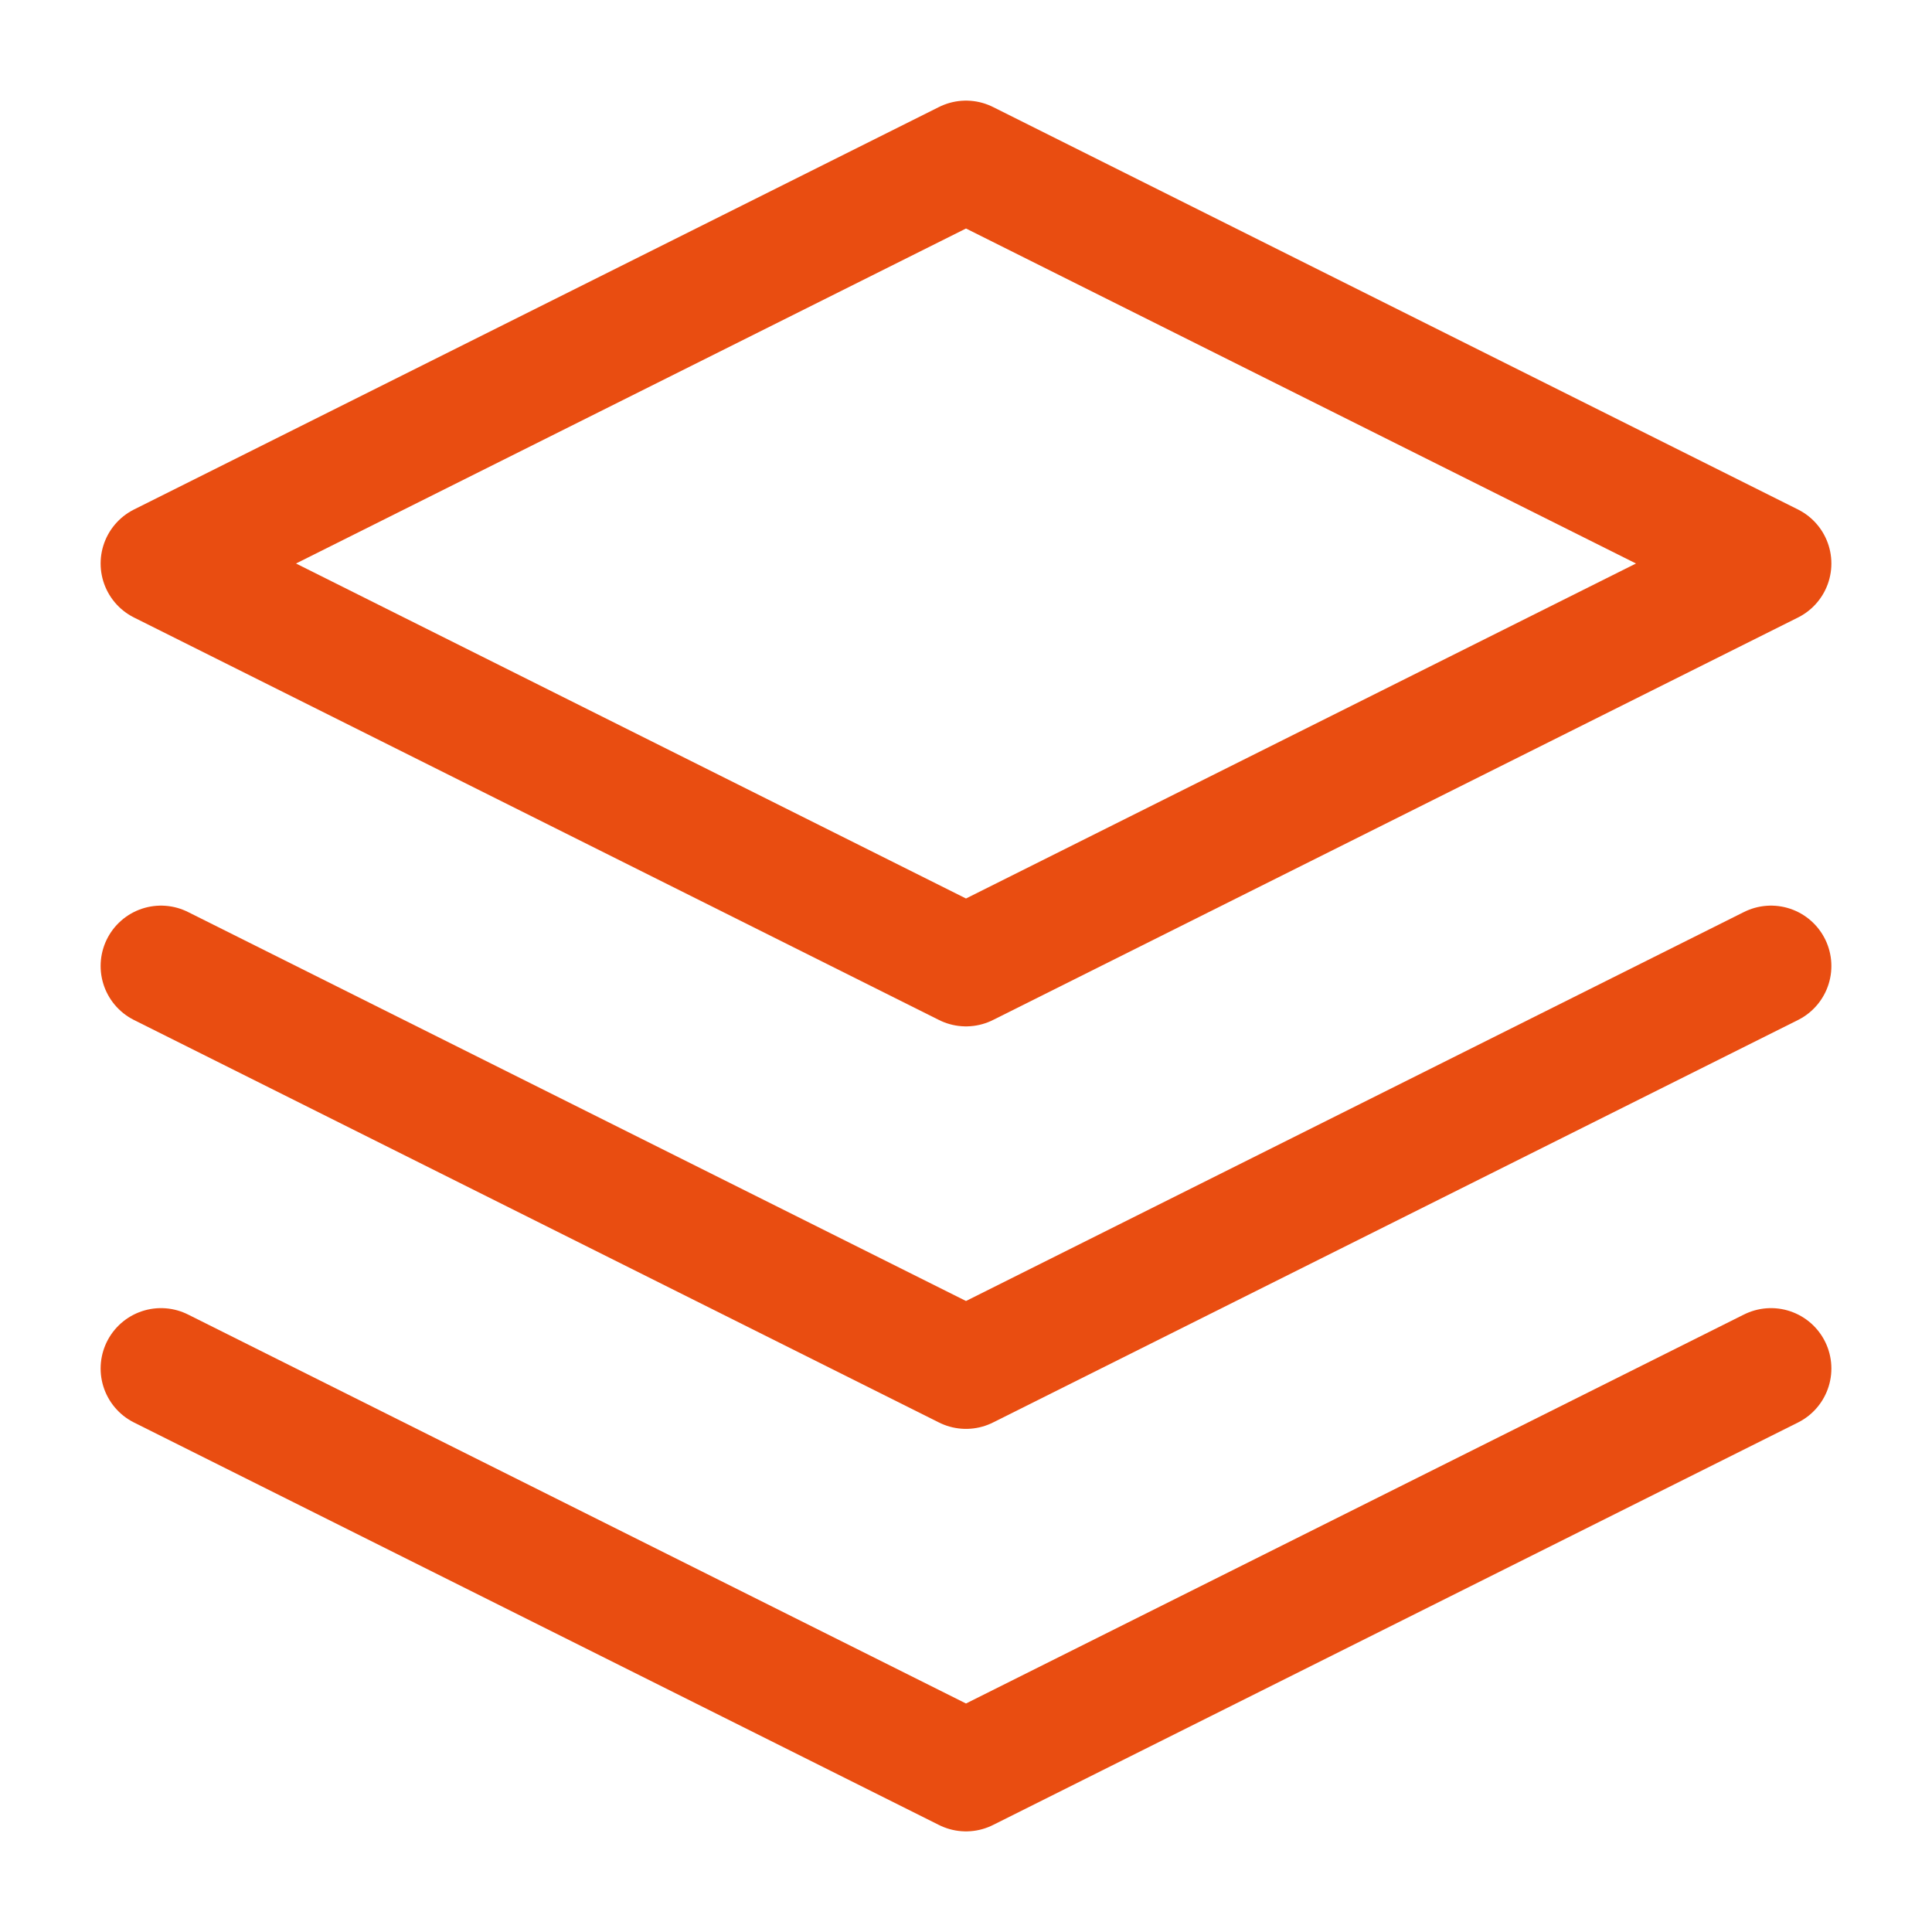
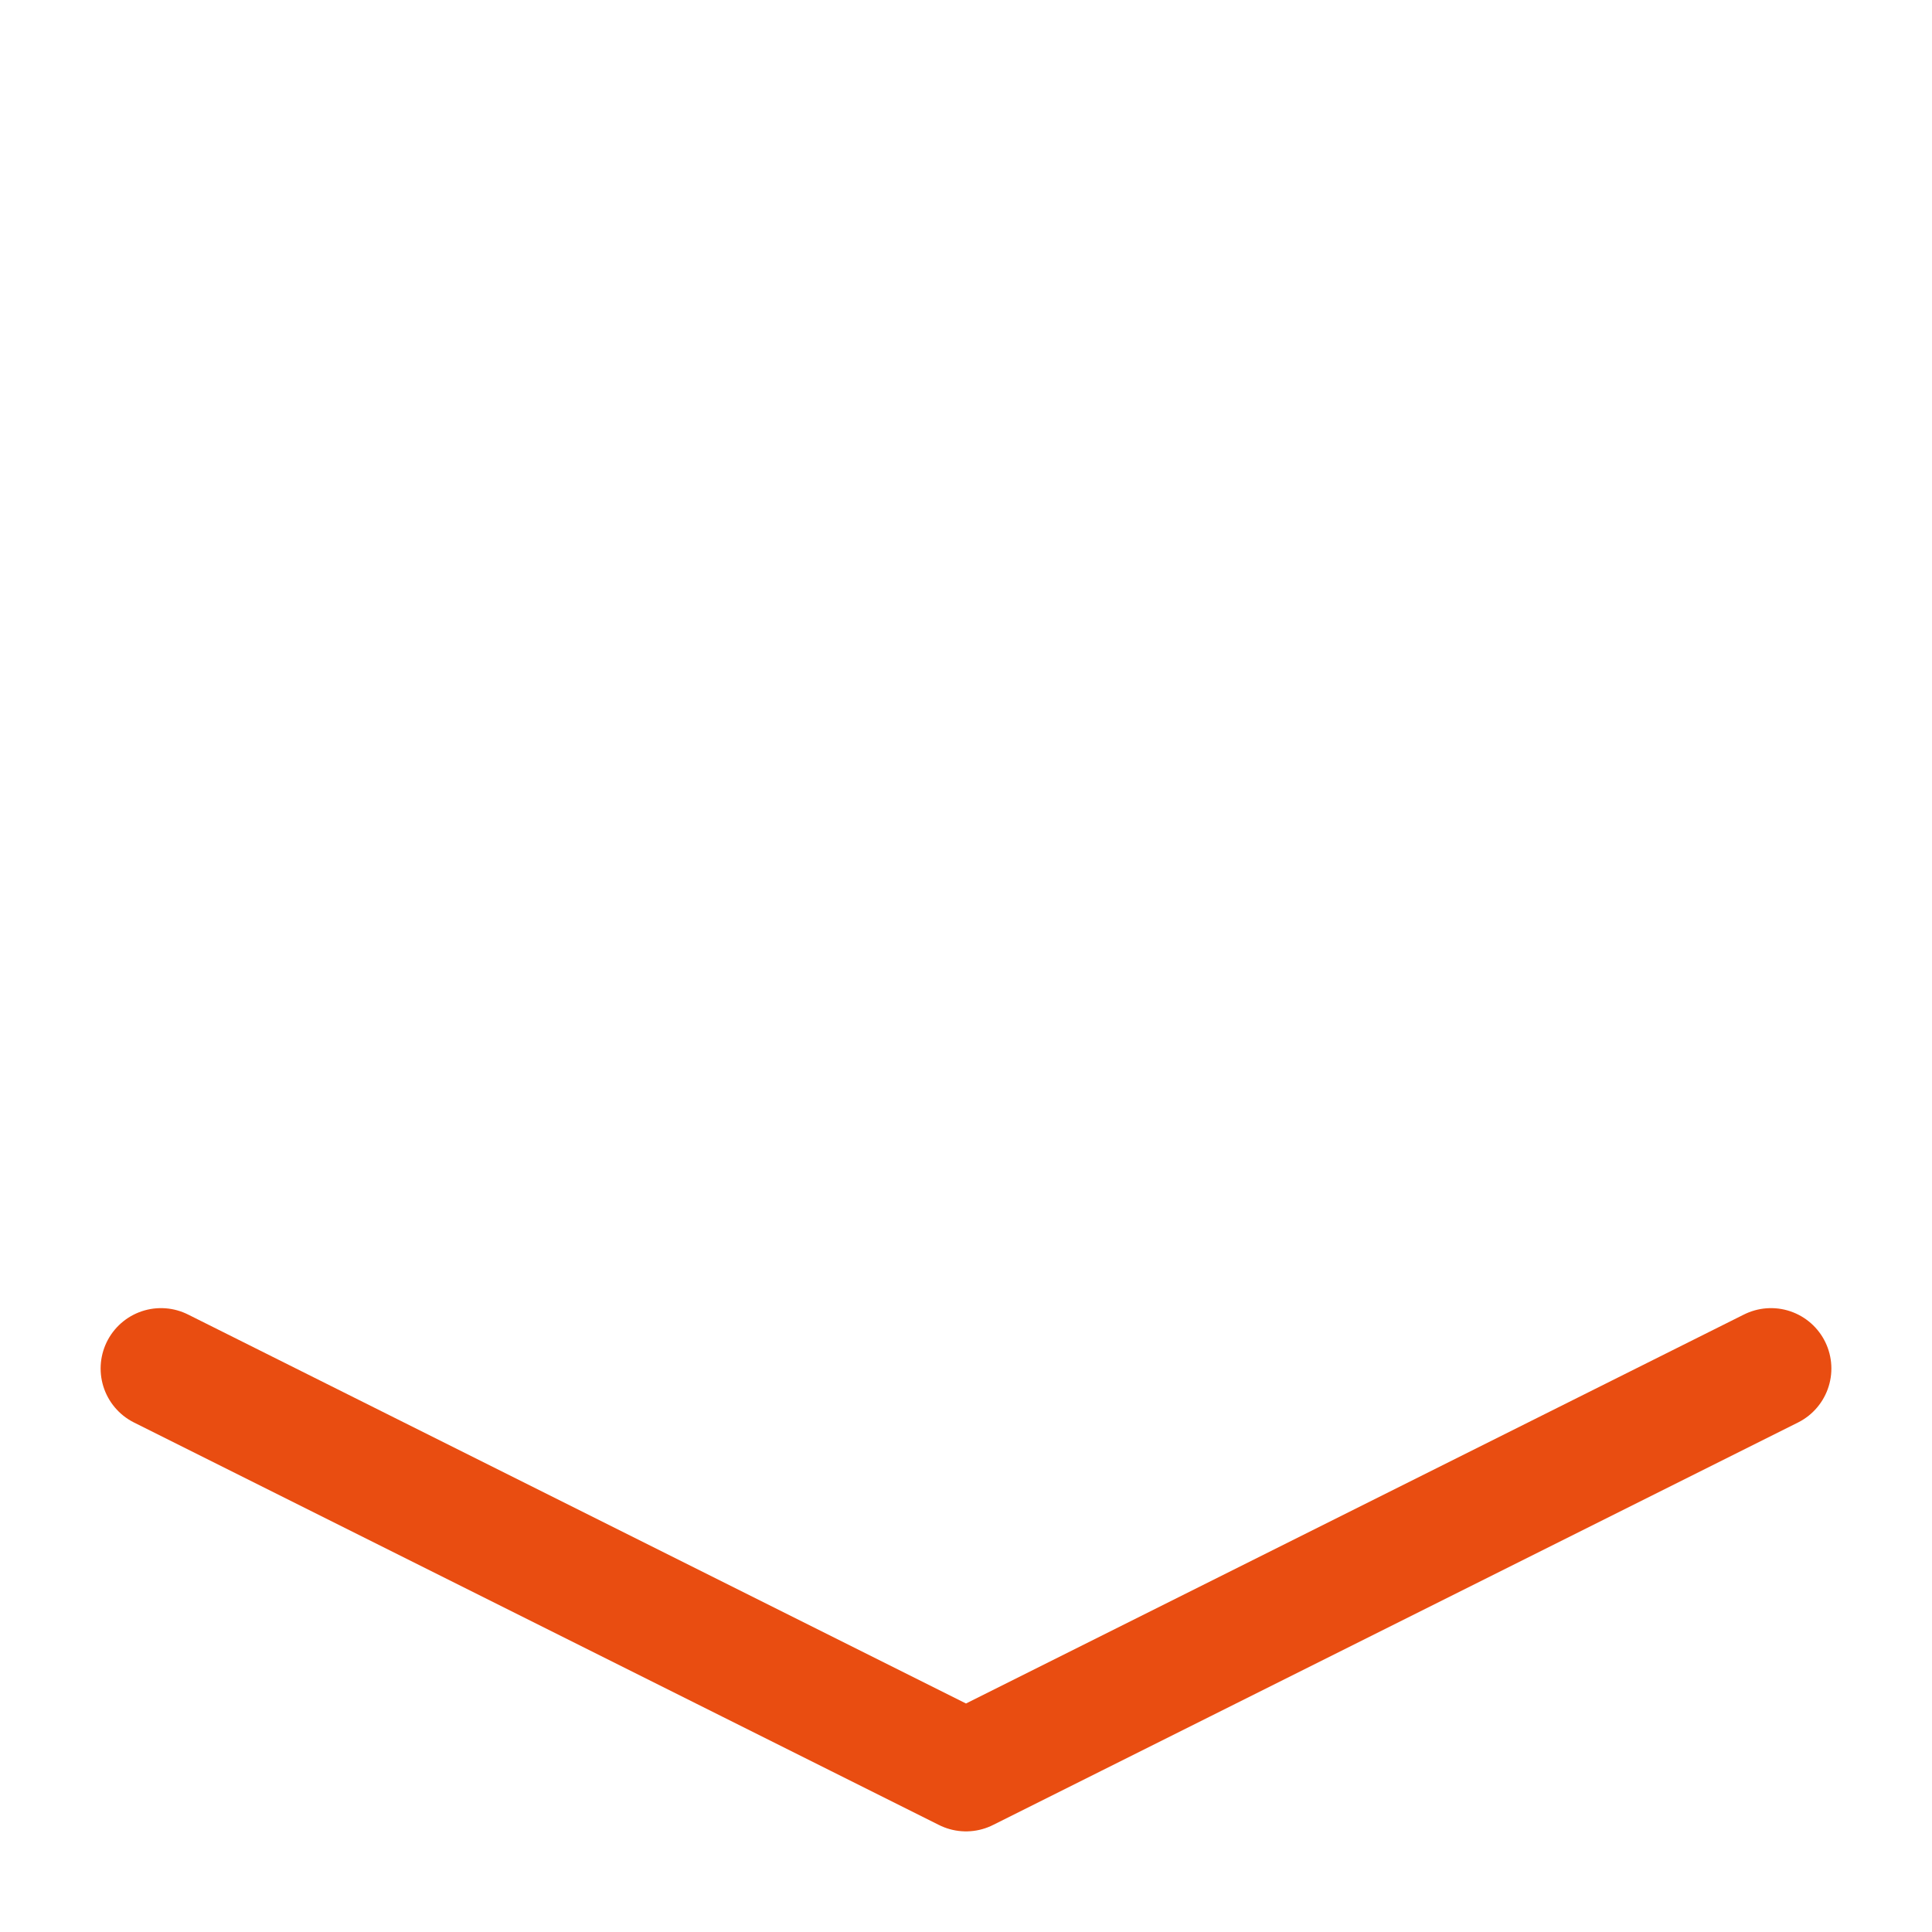
<svg xmlns="http://www.w3.org/2000/svg" width="24" height="24" viewBox="0 0 24 24" fill="none">
-   <path d="M12 2L2 7L12 12L22 7L12 2Z" stroke="#E94D11" stroke-width="1.5" stroke-linecap="round" stroke-linejoin="round" />
  <path d="M2 17L12 22L22 17" stroke="#E94D11" stroke-width="1.5" stroke-linecap="round" stroke-linejoin="round" />
-   <path d="M2 12L12 17L22 12" stroke="#E94D11" stroke-width="1.5" stroke-linecap="round" stroke-linejoin="round" />
</svg>